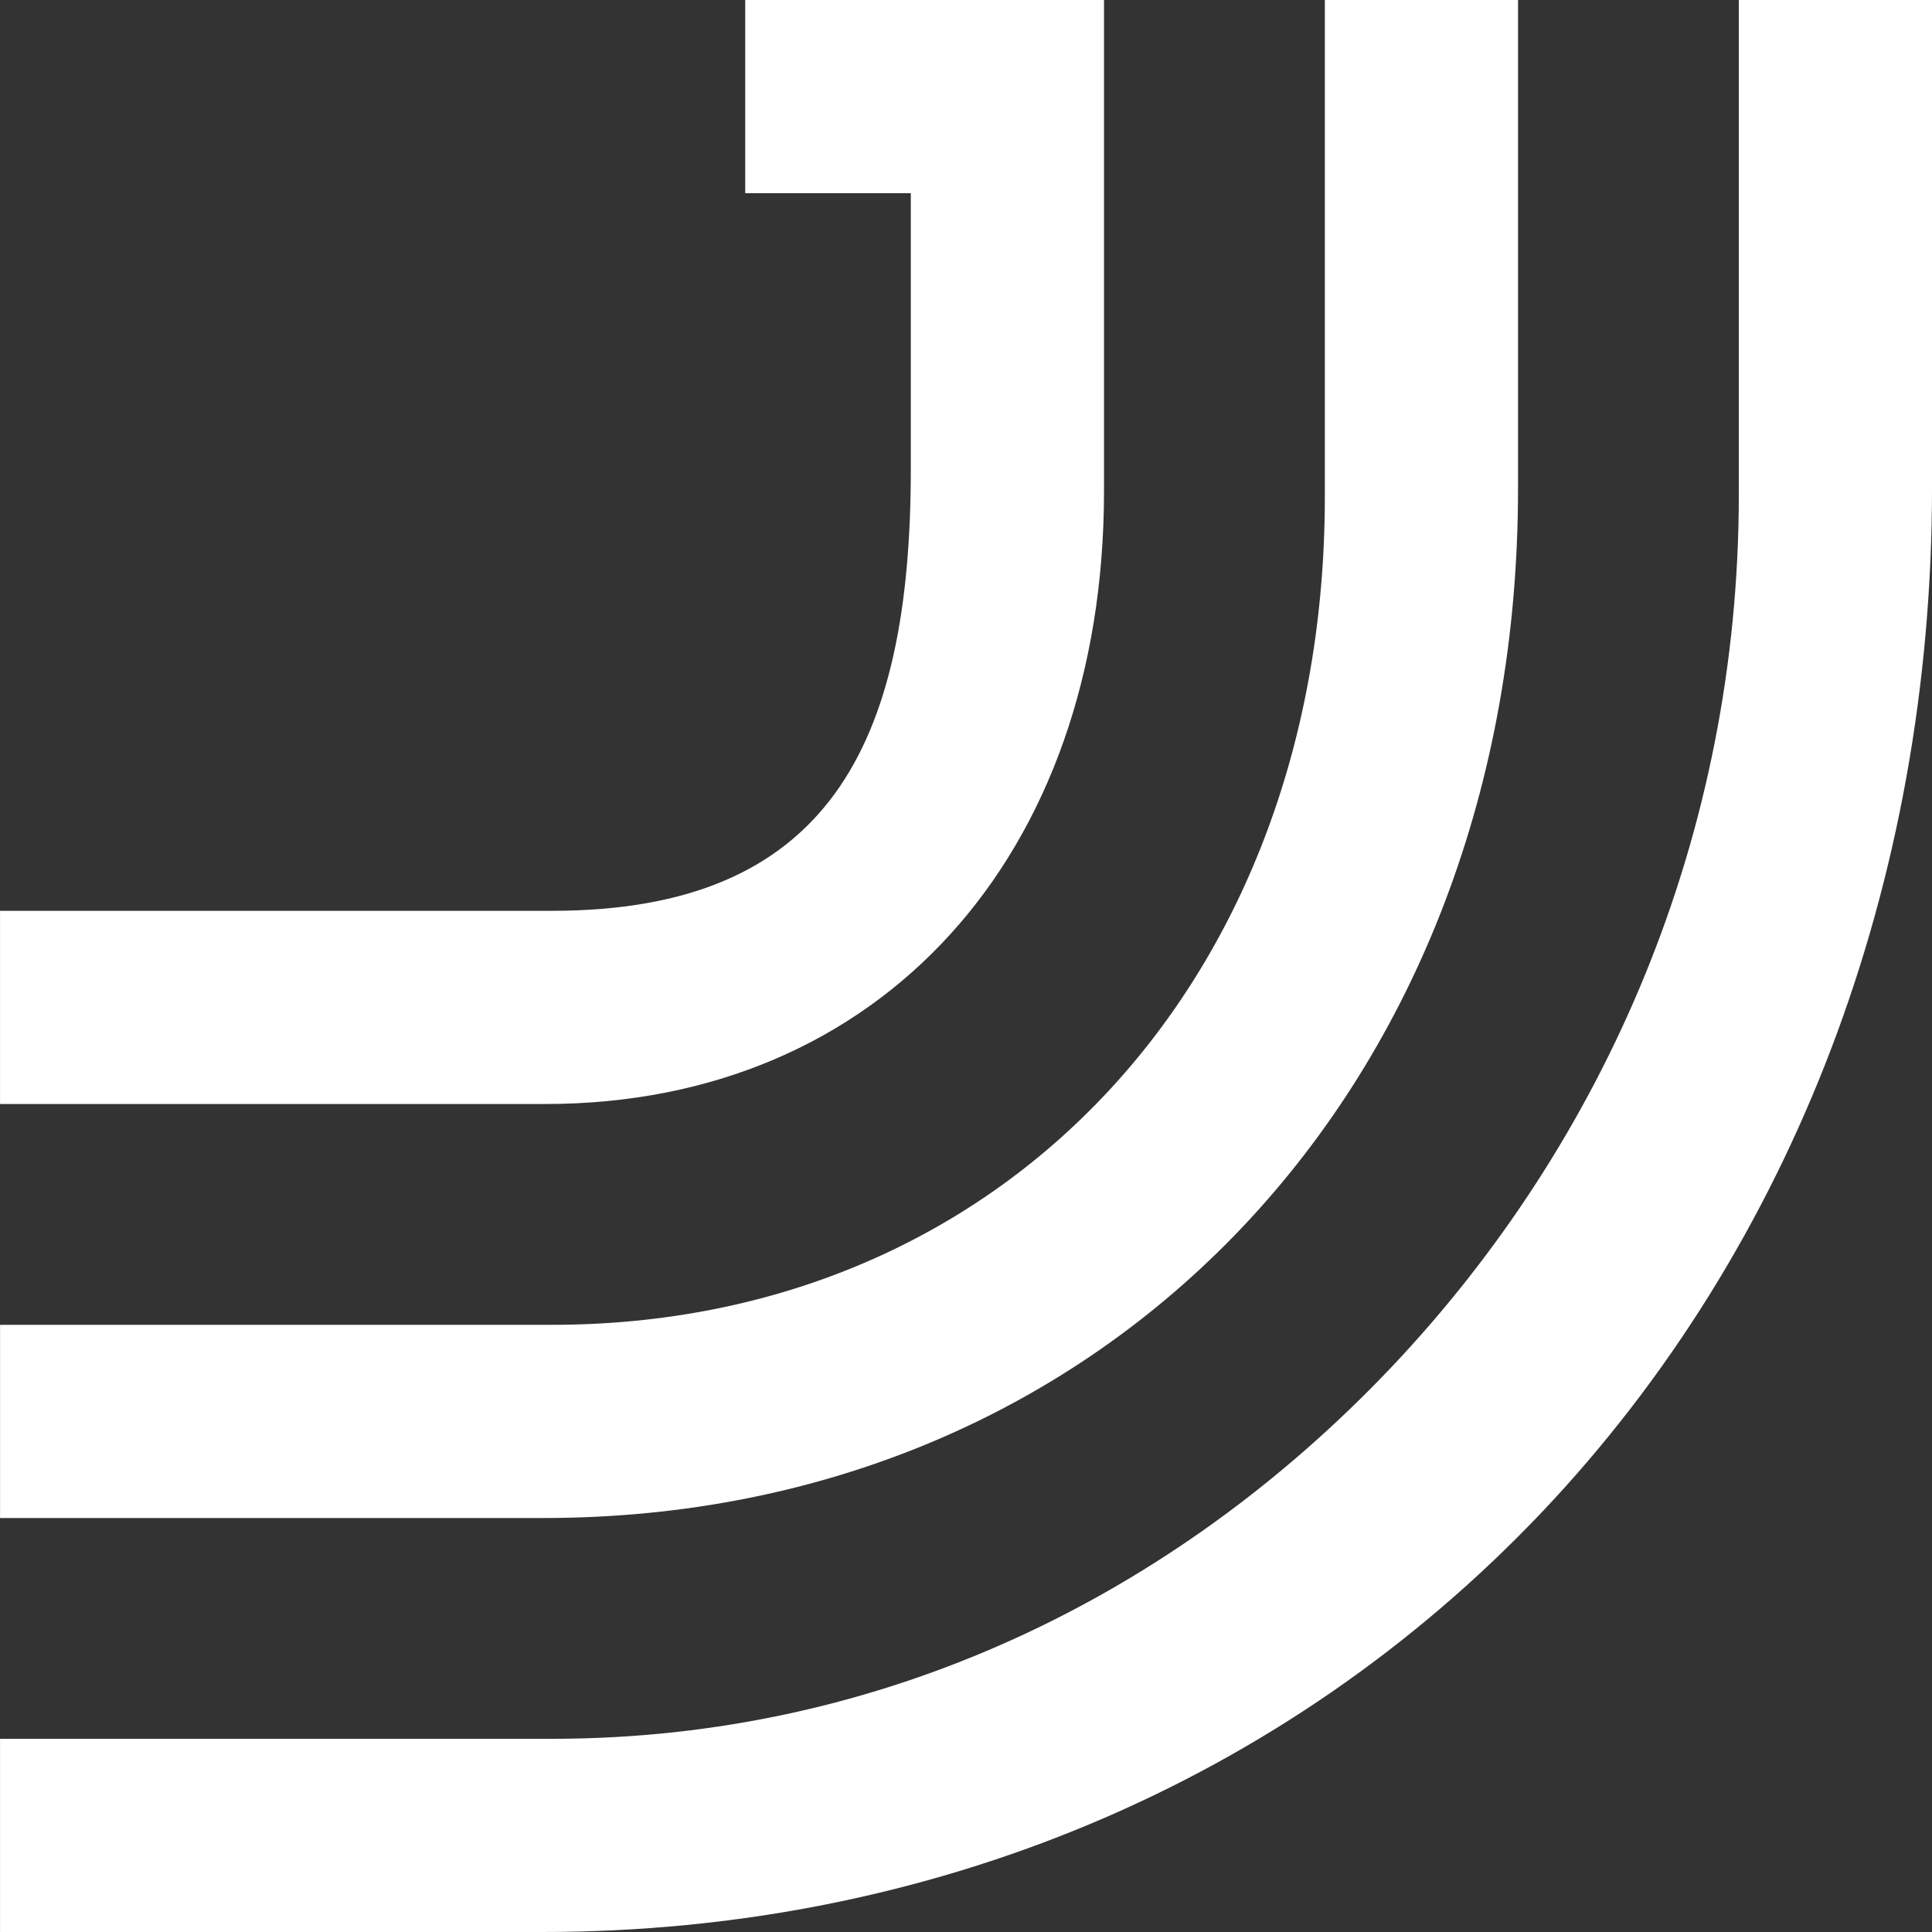
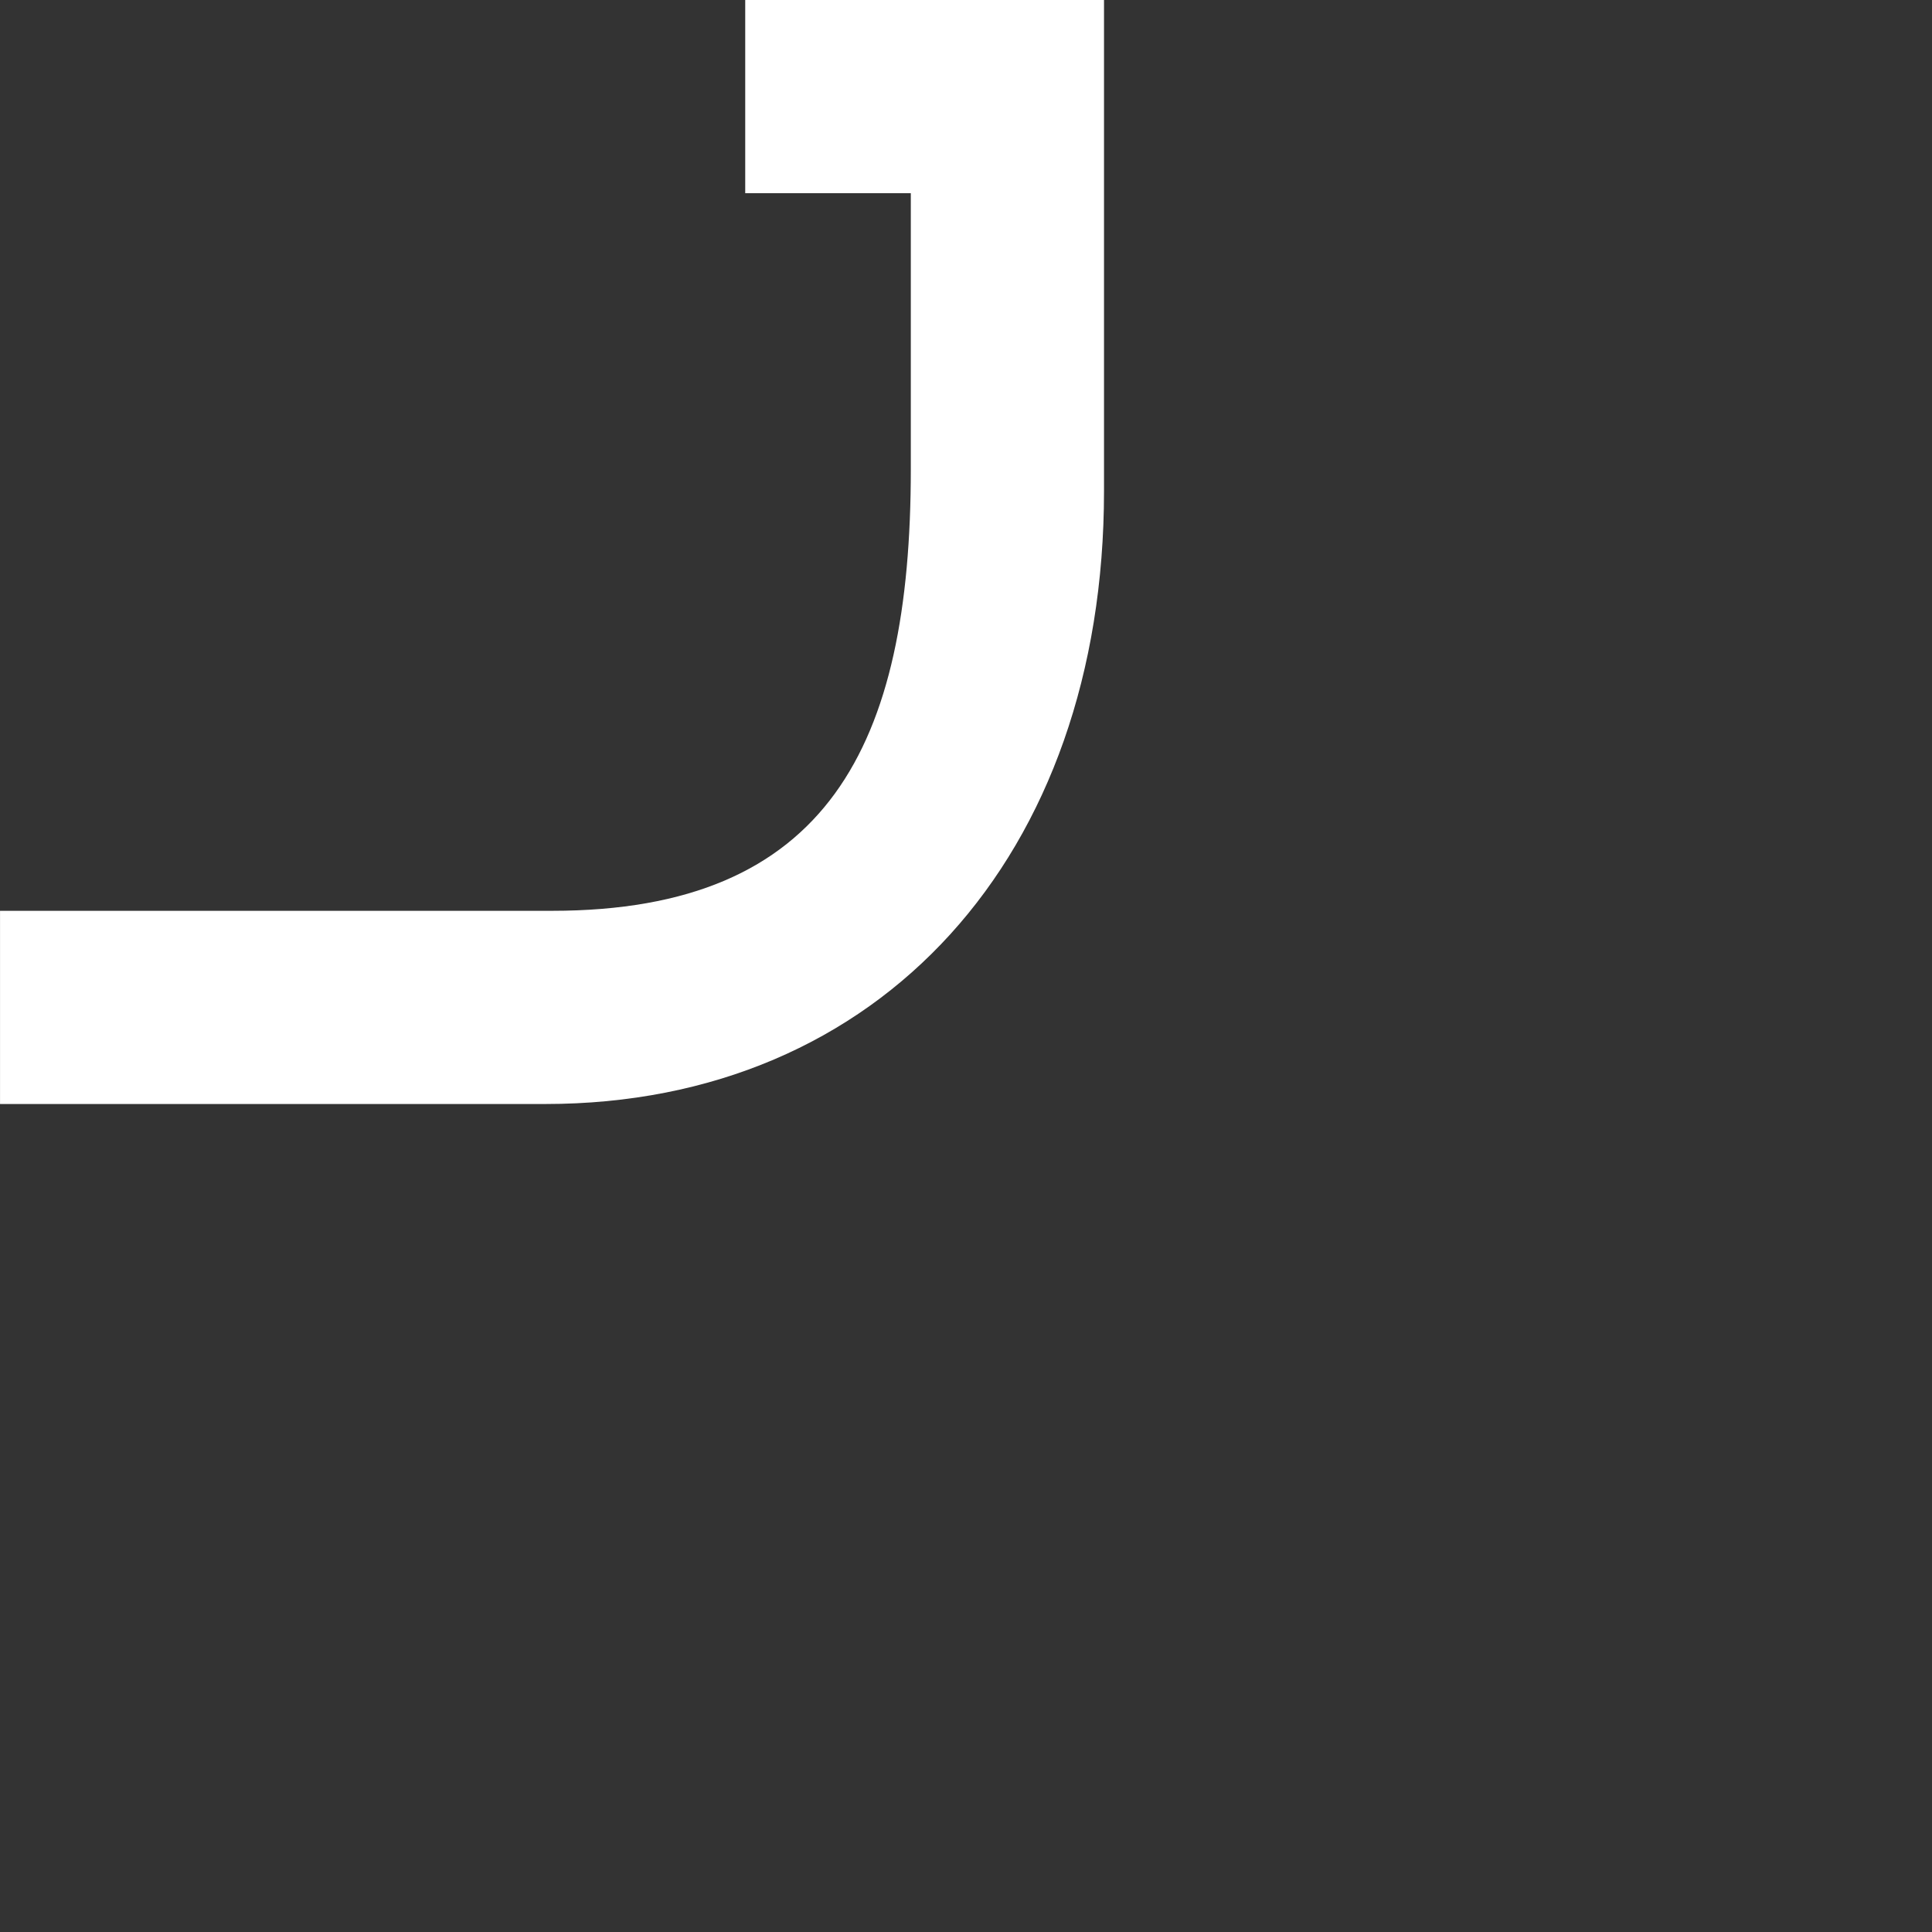
<svg xmlns="http://www.w3.org/2000/svg" width="200" height="200" viewBox="0 0 200 200" fill="none">
  <rect x="0" y="0" width="200" height="200" fill="#333333" stroke="none" />
  <path d="M0.003 94.287H57.145C85.716 94.287 94.287 77.144 94.287 48.573V20.002H77.145V0.002H114.287V50.839C114.287 88.559 91.151 114.287 56.446 114.287H0.003V94.287Z" fill="white" />
-   <path d="M0.005 137.144H57.148C103.864 137.144 137.147 101.416 137.147 51.431V0.002H157.146V50.603C157.146 112.33 114.72 157.144 56.276 157.144H0.005V137.144Z" fill="white" />
-   <path d="M0.004 180.001H57.146C91.327 180.001 121.526 165.251 144.007 141.564C166.183 118.156 180.002 86.521 180.002 51.158V0.002H200.002V50.441C200.002 91.377 185.663 129.024 159.652 156.501C133.058 184.534 96.293 200 56.138 200H0.004V180.001Z" fill="white" />
</svg>